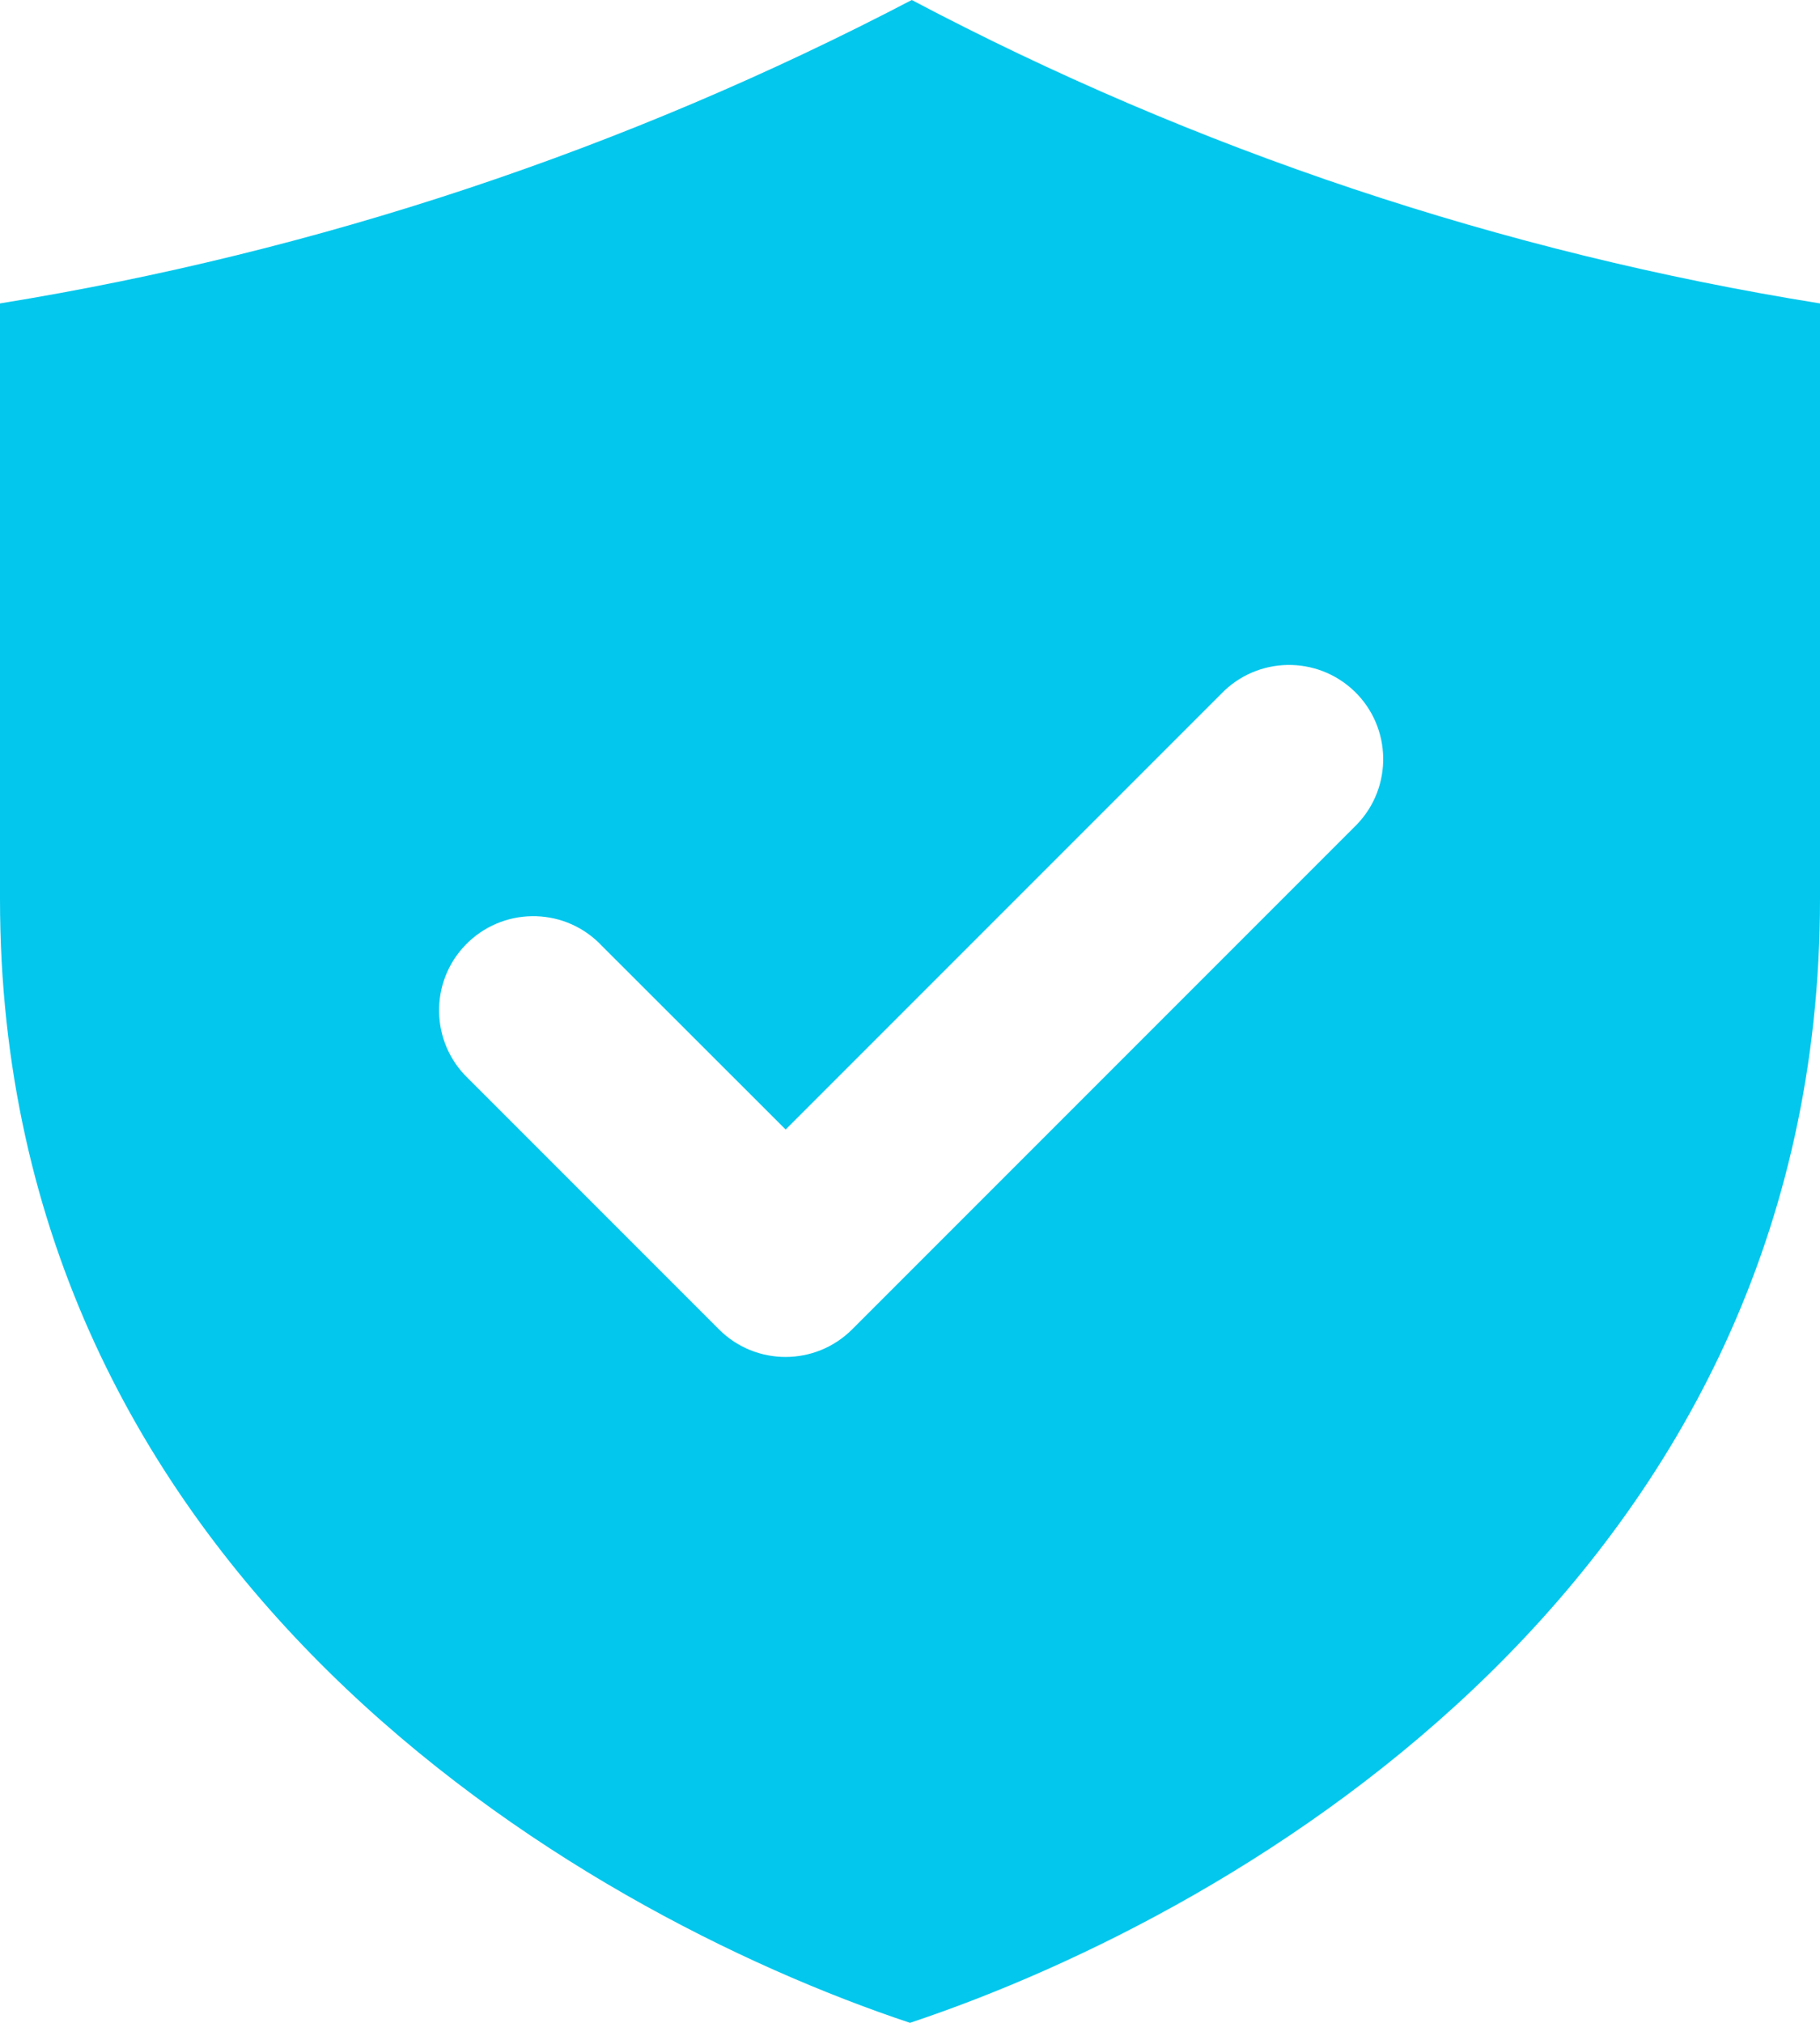
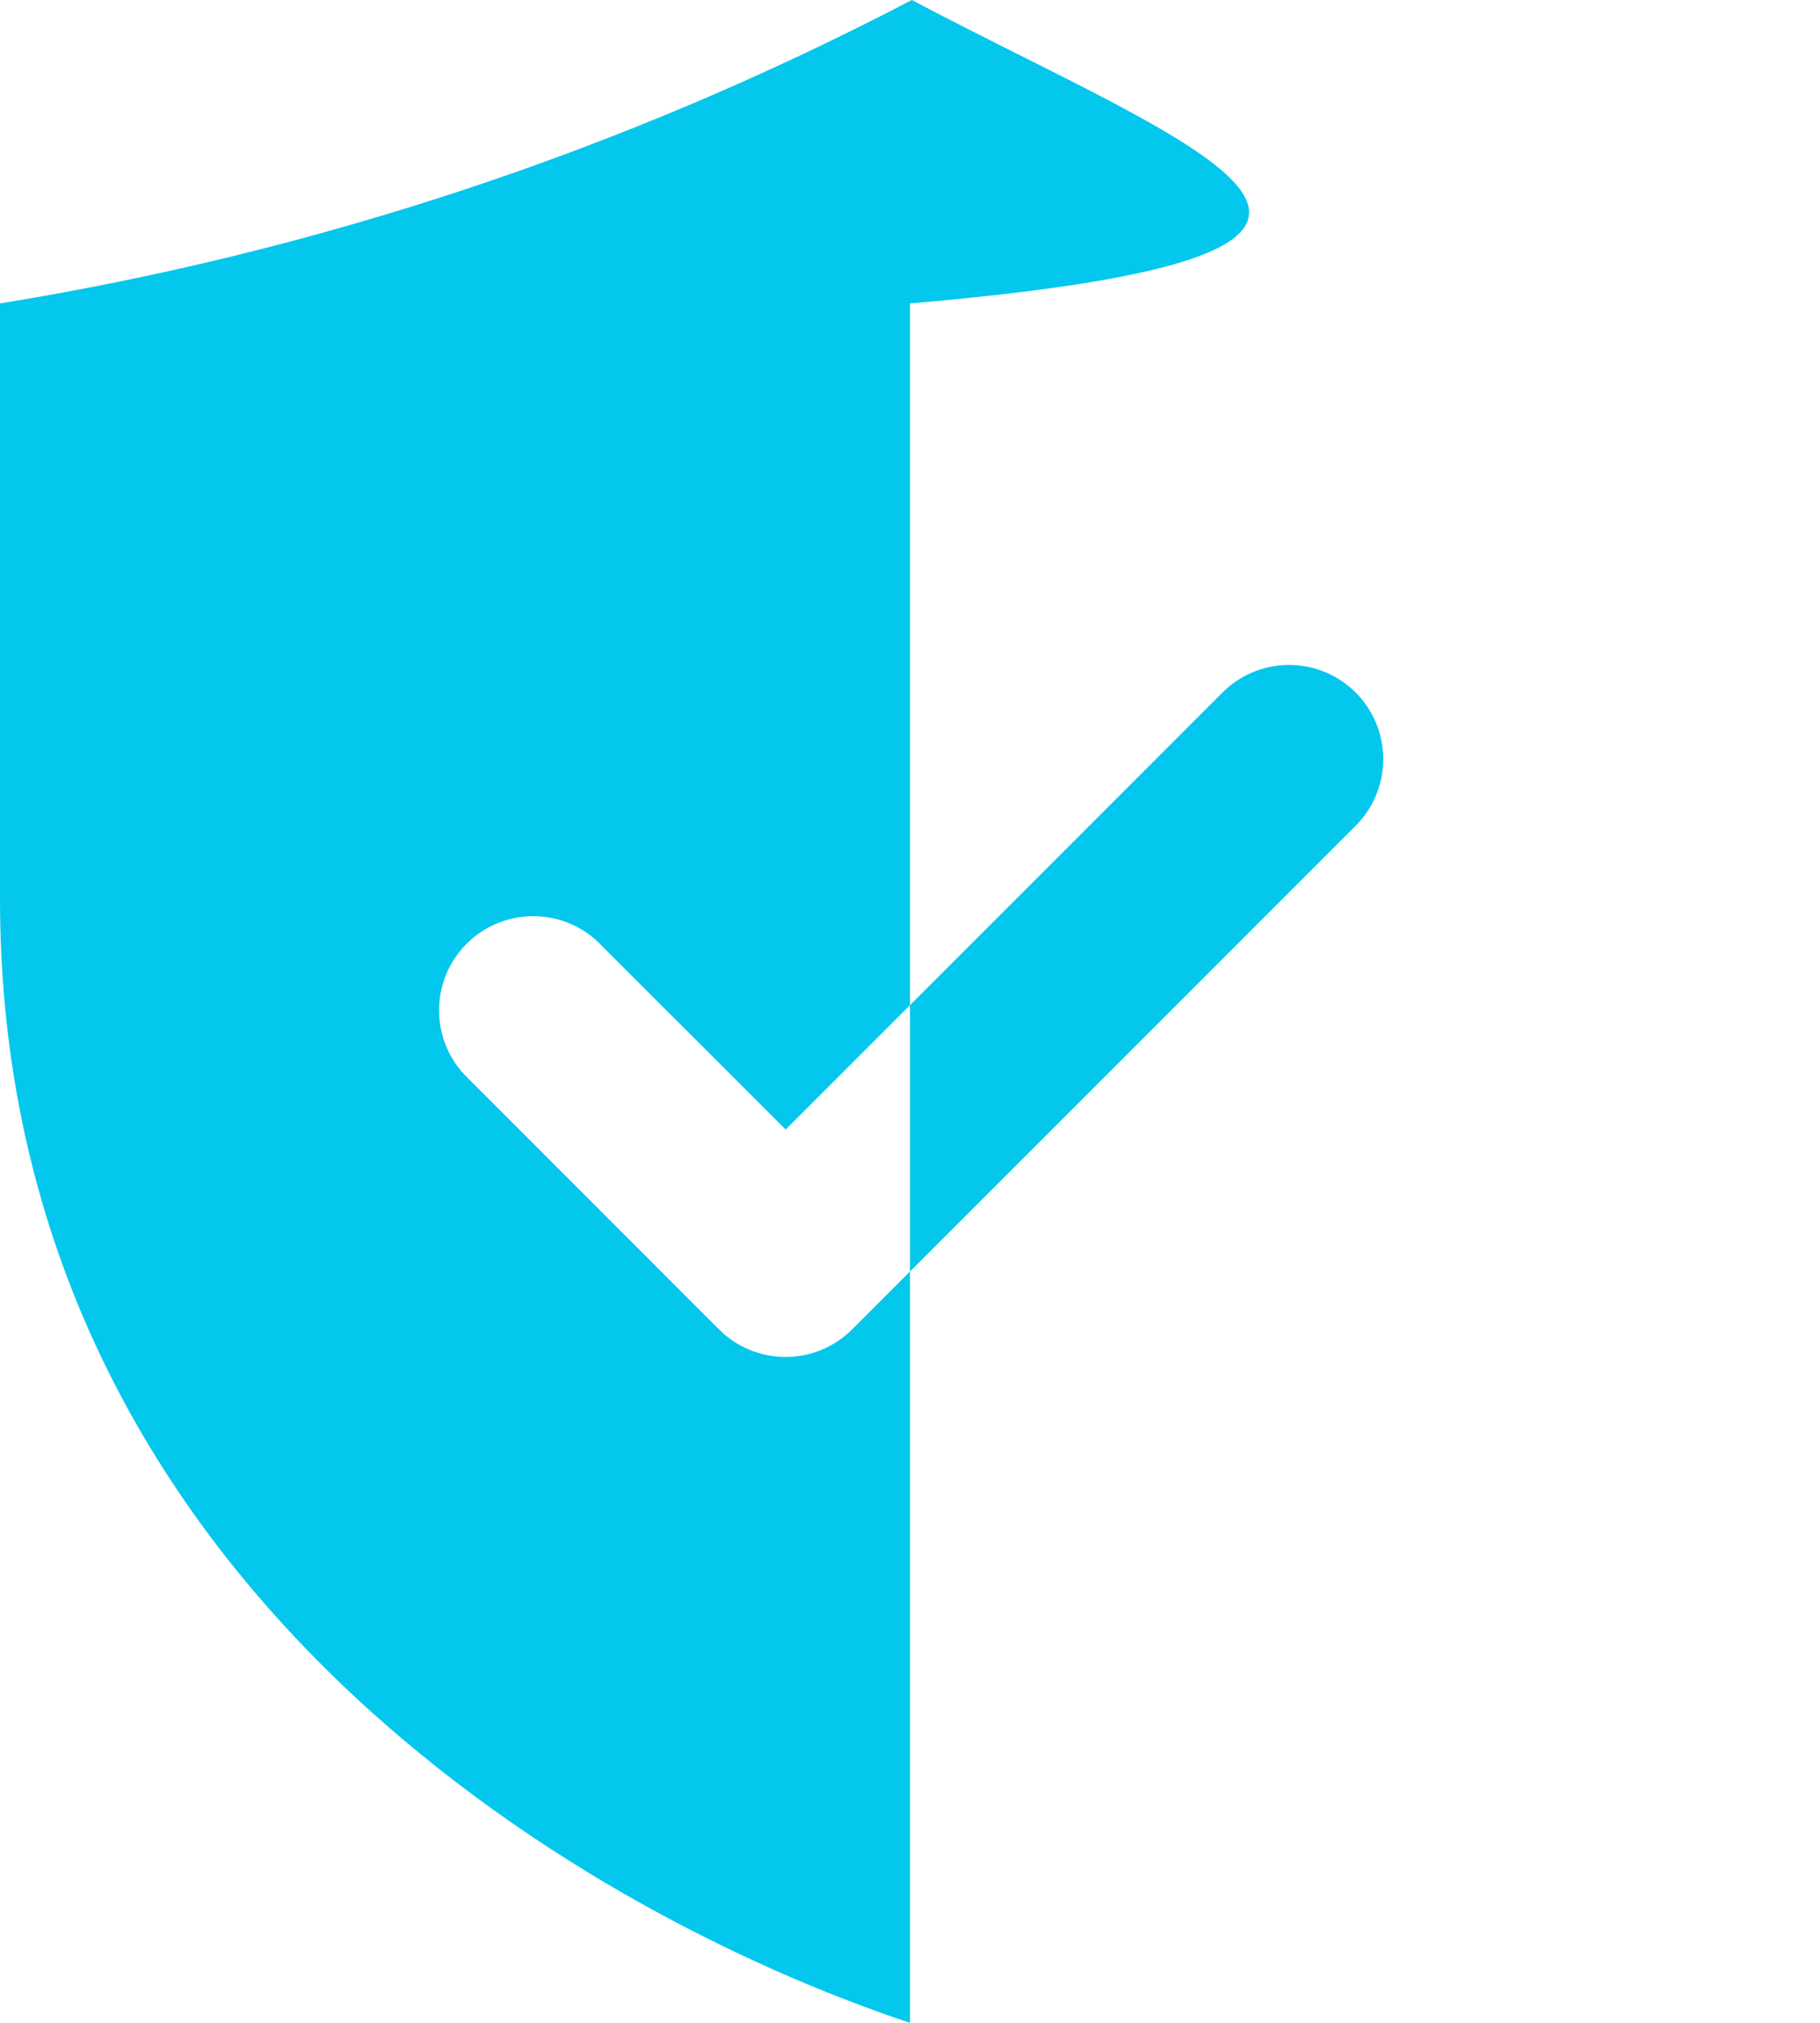
<svg xmlns="http://www.w3.org/2000/svg" width="36" height="40" viewBox="0 0 36 40" fill="none">
-   <path d="M18.035 0C12.384 2.954 6.295 4.98 0 6V17.778C0 31.112 11.333 37.778 18 40C24.665 37.778 36 31.112 36 17.778V6C29.724 4.995 23.655 2.969 18.035 0ZM26.792 16.351L16.856 26.287C16.129 27.014 14.949 27.015 14.222 26.288L14.221 26.287L9.253 21.319C8.514 20.604 8.493 19.424 9.208 18.685C9.924 17.945 11.103 17.925 11.843 18.64C11.858 18.655 11.873 18.67 11.888 18.686L15.54 22.335L24.157 13.718C24.872 12.978 26.05 12.957 26.792 13.671C27.531 14.385 27.552 15.565 26.838 16.305C26.823 16.321 26.809 16.336 26.792 16.351Z" fill="#03C7ED" />
+   <path d="M18.035 0C12.384 2.954 6.295 4.98 0 6V17.778C0 31.112 11.333 37.778 18 40V6C29.724 4.995 23.655 2.969 18.035 0ZM26.792 16.351L16.856 26.287C16.129 27.014 14.949 27.015 14.222 26.288L14.221 26.287L9.253 21.319C8.514 20.604 8.493 19.424 9.208 18.685C9.924 17.945 11.103 17.925 11.843 18.64C11.858 18.655 11.873 18.67 11.888 18.686L15.54 22.335L24.157 13.718C24.872 12.978 26.05 12.957 26.792 13.671C27.531 14.385 27.552 15.565 26.838 16.305C26.823 16.321 26.809 16.336 26.792 16.351Z" fill="#03C7ED" />
</svg>